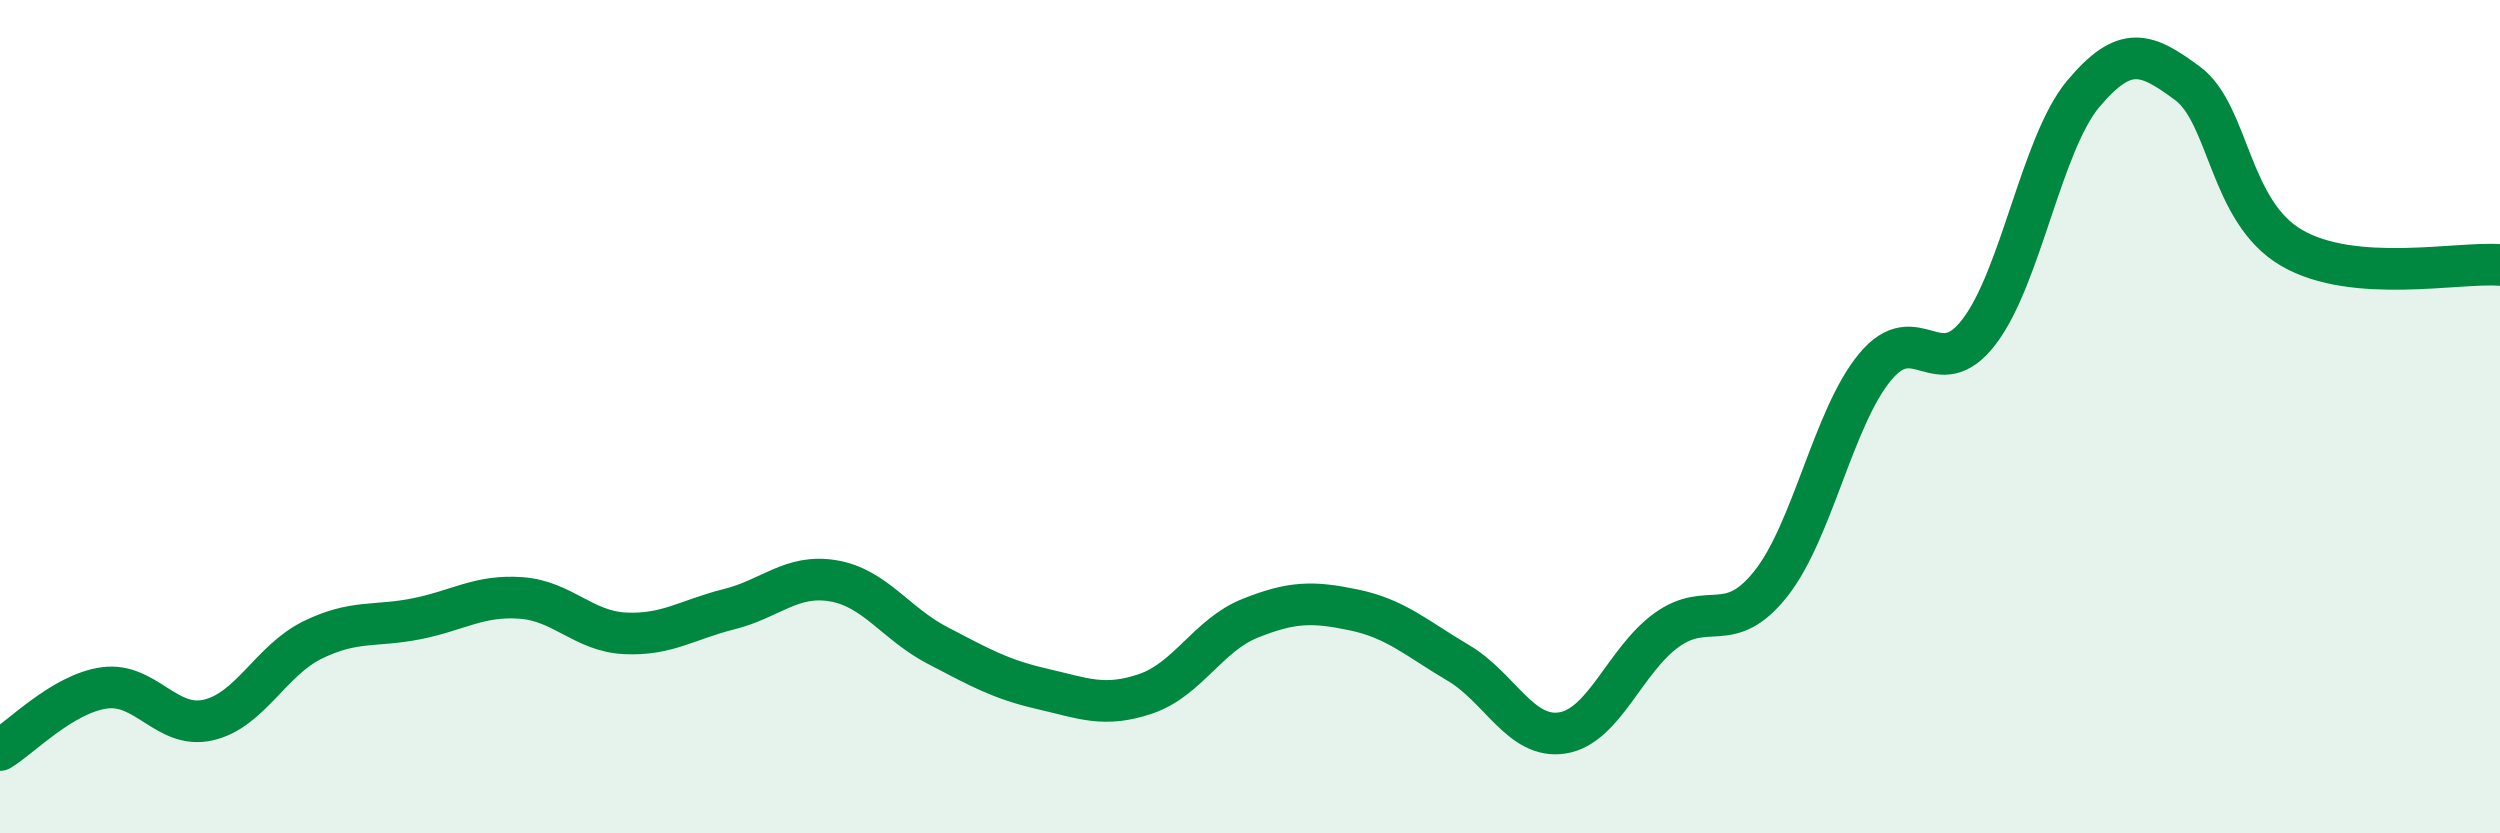
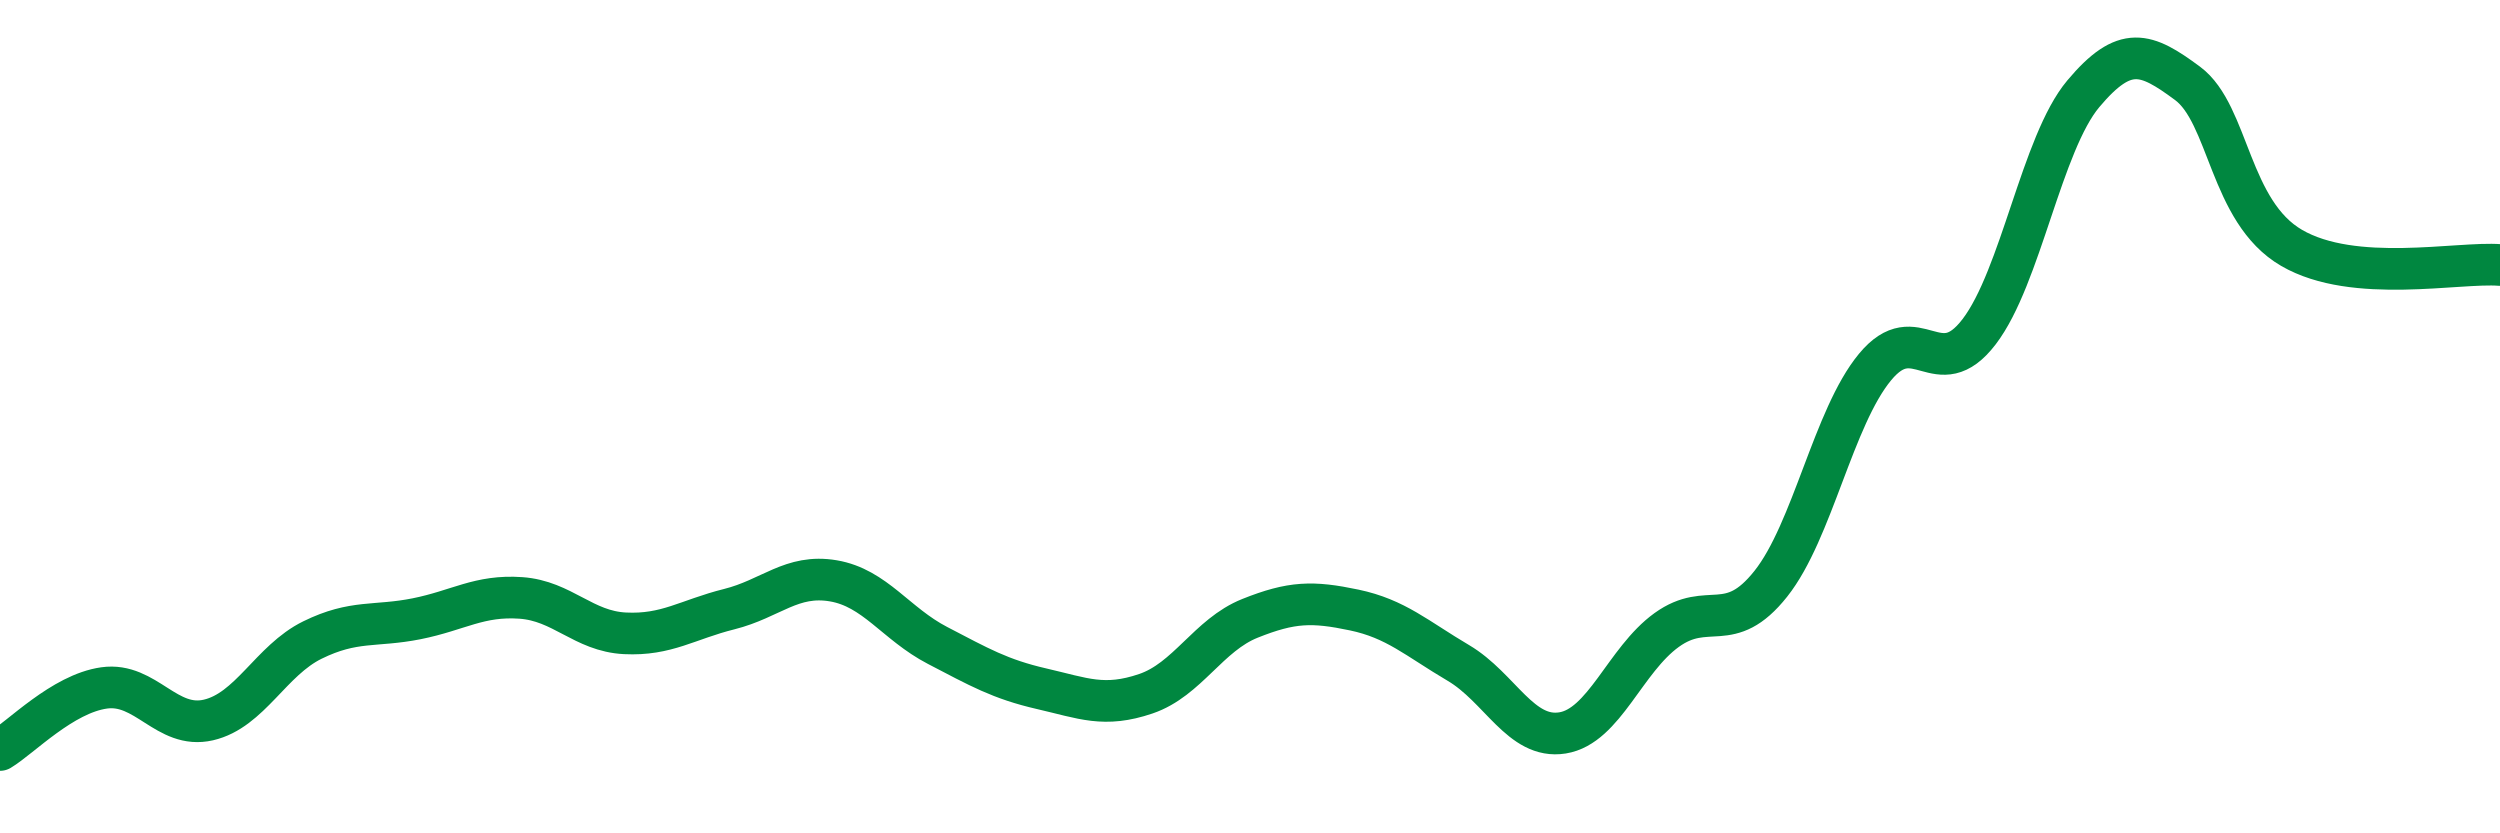
<svg xmlns="http://www.w3.org/2000/svg" width="60" height="20" viewBox="0 0 60 20">
-   <path d="M 0,18 C 0.5,17.7 1.5,16.65 2.5,16.51 C 3.5,16.37 4,17.51 5,17.28 C 6,17.05 6.5,15.85 7.5,15.36 C 8.5,14.87 9,15.05 10,14.85 C 11,14.65 11.5,14.28 12.5,14.35 C 13.5,14.42 14,15.15 15,15.2 C 16,15.25 16.5,14.87 17.5,14.62 C 18.5,14.37 19,13.77 20,13.94 C 21,14.11 21.5,14.97 22.5,15.49 C 23.5,16.01 24,16.3 25,16.53 C 26,16.76 26.5,16.99 27.5,16.65 C 28.5,16.31 29,15.24 30,14.84 C 31,14.44 31.5,14.43 32.5,14.64 C 33.5,14.85 34,15.32 35,15.91 C 36,16.5 36.5,17.75 37.5,17.59 C 38.5,17.43 39,15.84 40,15.12 C 41,14.4 41.5,15.27 42.5,14.01 C 43.5,12.75 44,10.02 45,8.81 C 46,7.6 46.5,9.27 47.5,7.96 C 48.5,6.65 49,3.44 50,2.25 C 51,1.06 51.5,1.26 52.5,2 C 53.5,2.74 53.5,5.08 55,5.95 C 56.5,6.82 59,6.28 60,6.36L60 20L0 20Z" fill="#008740" opacity="0.1" stroke-linecap="round" stroke-linejoin="round" />
  <path d="M 0,18 C 0.5,17.7 1.5,16.65 2.5,16.51 C 3.5,16.37 4,17.51 5,17.28 C 6,17.05 6.5,15.85 7.5,15.36 C 8.5,14.87 9,15.05 10,14.85 C 11,14.65 11.5,14.28 12.5,14.35 C 13.5,14.42 14,15.15 15,15.2 C 16,15.25 16.5,14.87 17.5,14.62 C 18.5,14.37 19,13.77 20,13.94 C 21,14.11 21.5,14.97 22.5,15.49 C 23.5,16.01 24,16.3 25,16.53 C 26,16.76 26.5,16.99 27.5,16.65 C 28.5,16.31 29,15.24 30,14.84 C 31,14.44 31.5,14.43 32.5,14.64 C 33.5,14.85 34,15.32 35,15.91 C 36,16.5 36.5,17.75 37.5,17.59 C 38.5,17.43 39,15.84 40,15.12 C 41,14.4 41.5,15.27 42.5,14.01 C 43.5,12.75 44,10.02 45,8.81 C 46,7.6 46.5,9.27 47.5,7.96 C 48.5,6.65 49,3.44 50,2.25 C 51,1.06 51.5,1.26 52.5,2 C 53.5,2.74 53.5,5.08 55,5.95 C 56.5,6.82 59,6.28 60,6.36" stroke="#008740" stroke-width="1" fill="none" stroke-linecap="round" stroke-linejoin="round" />
</svg>